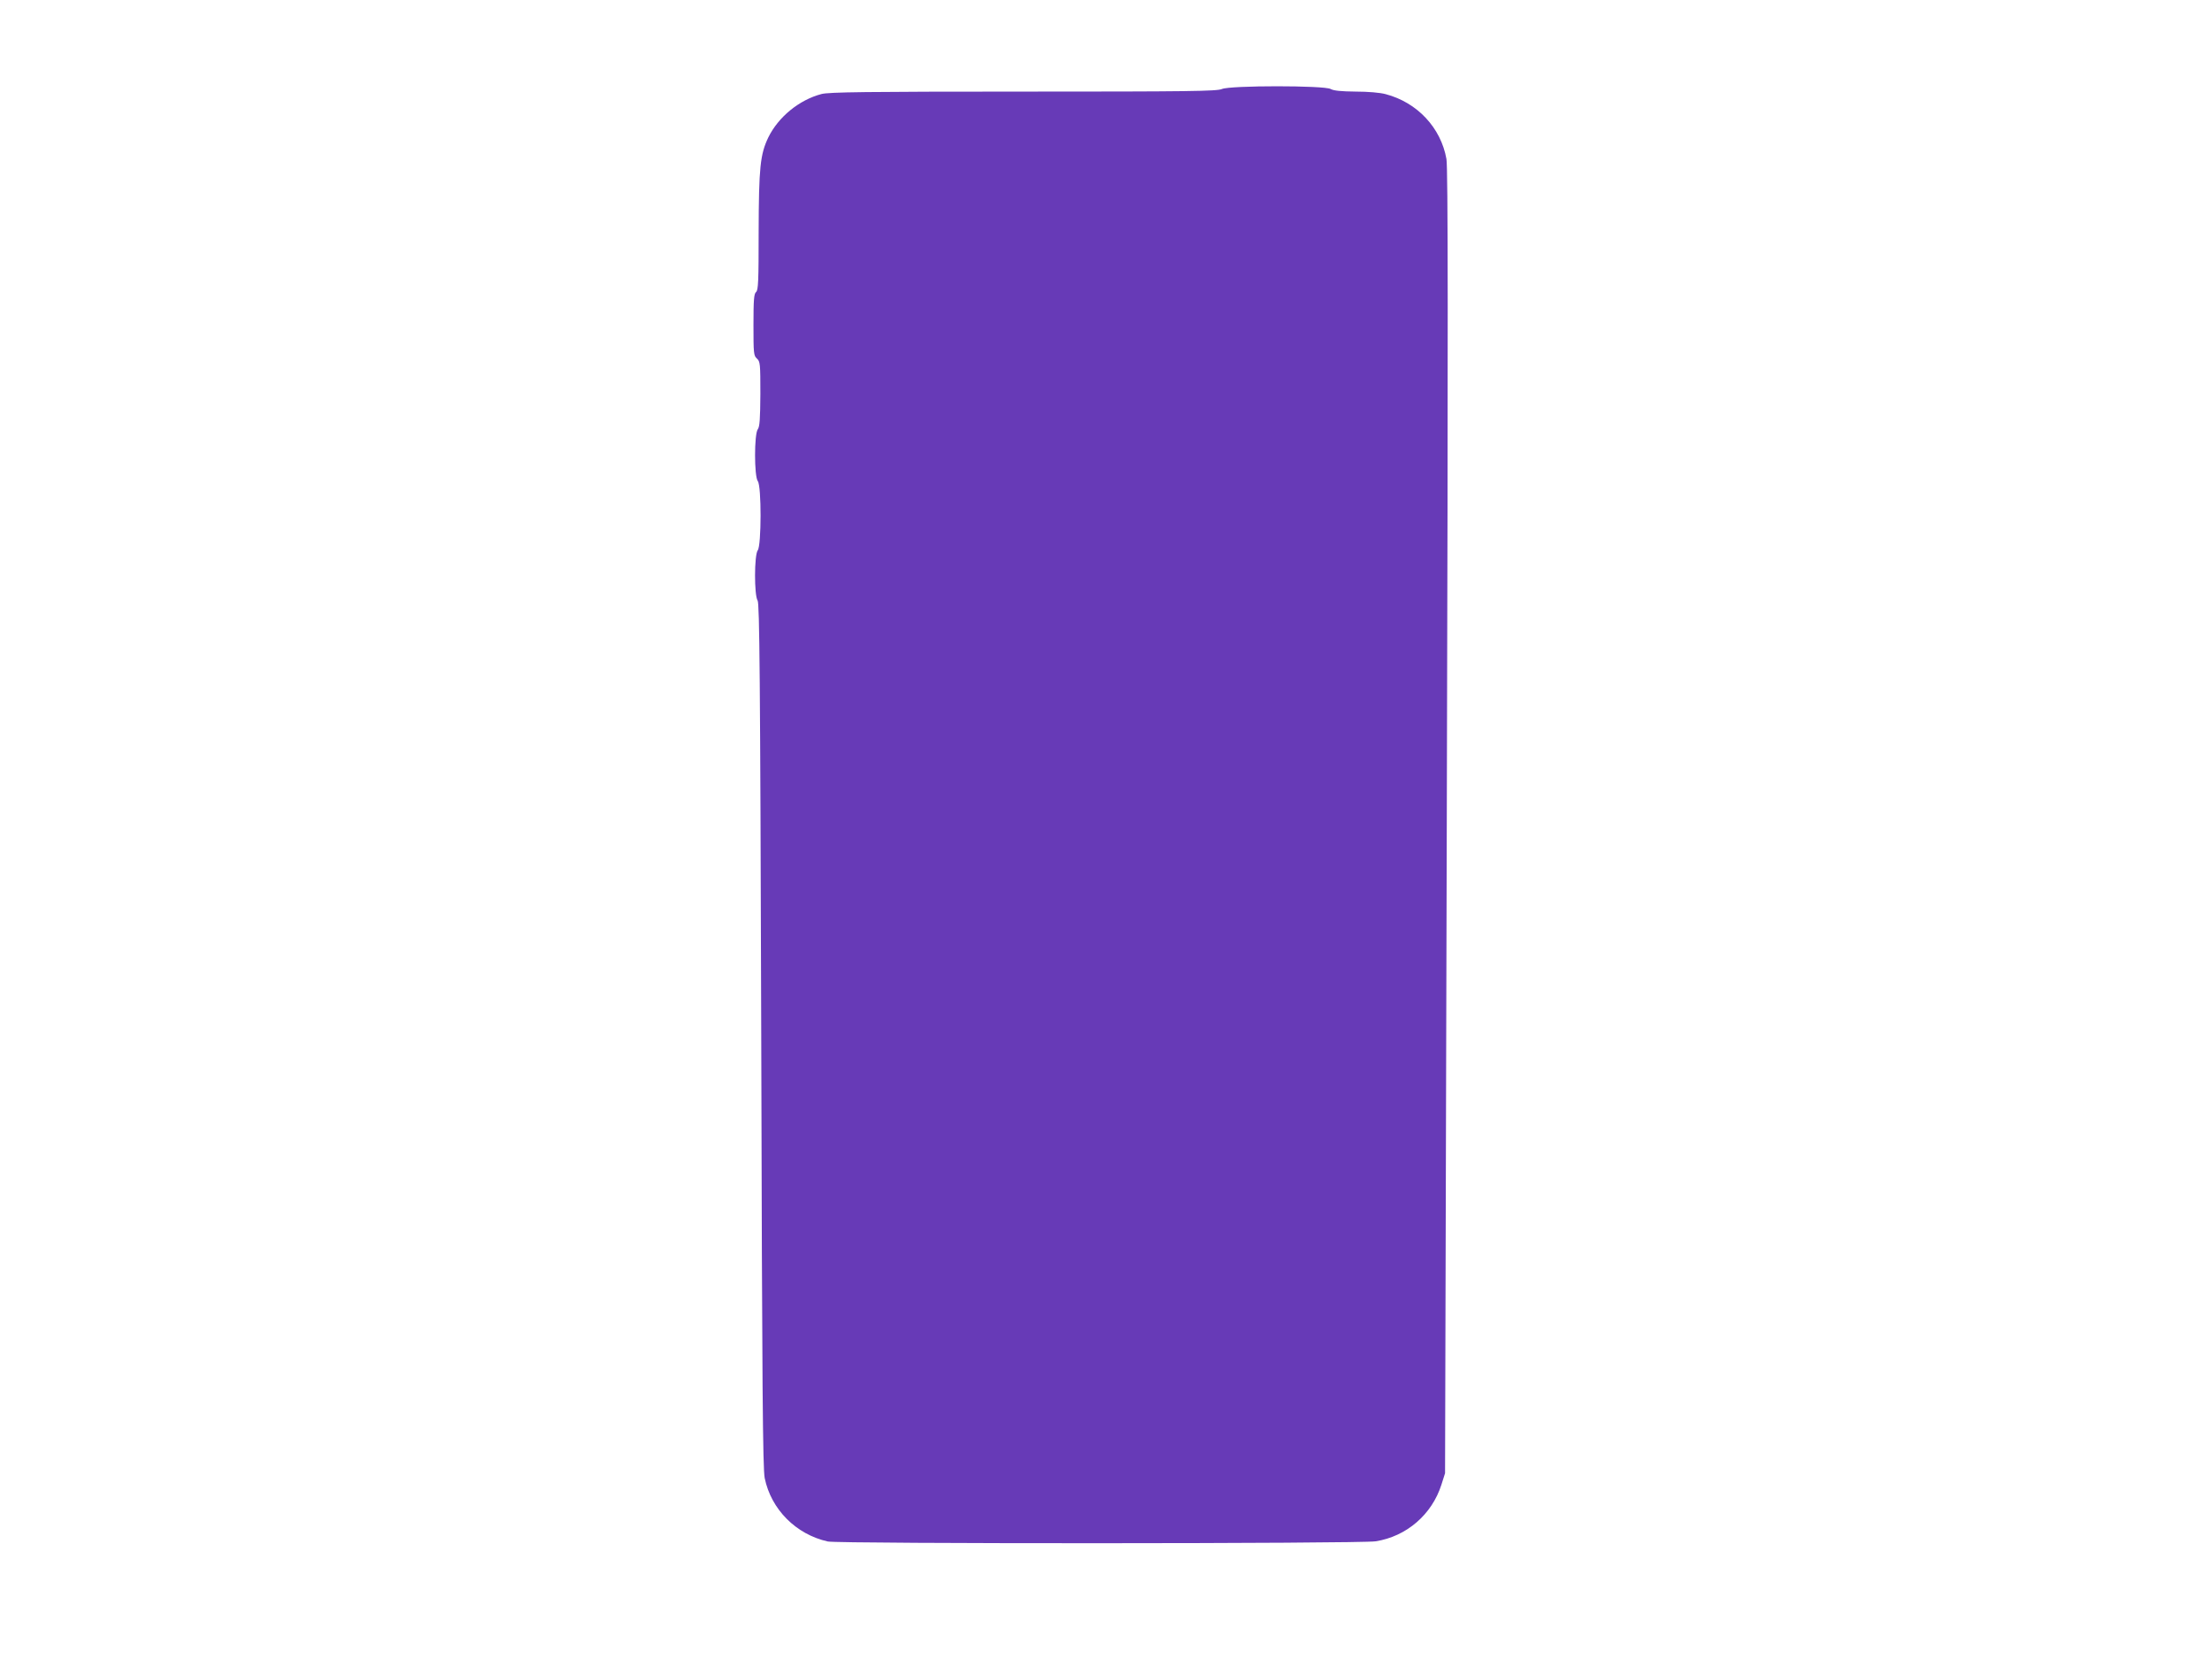
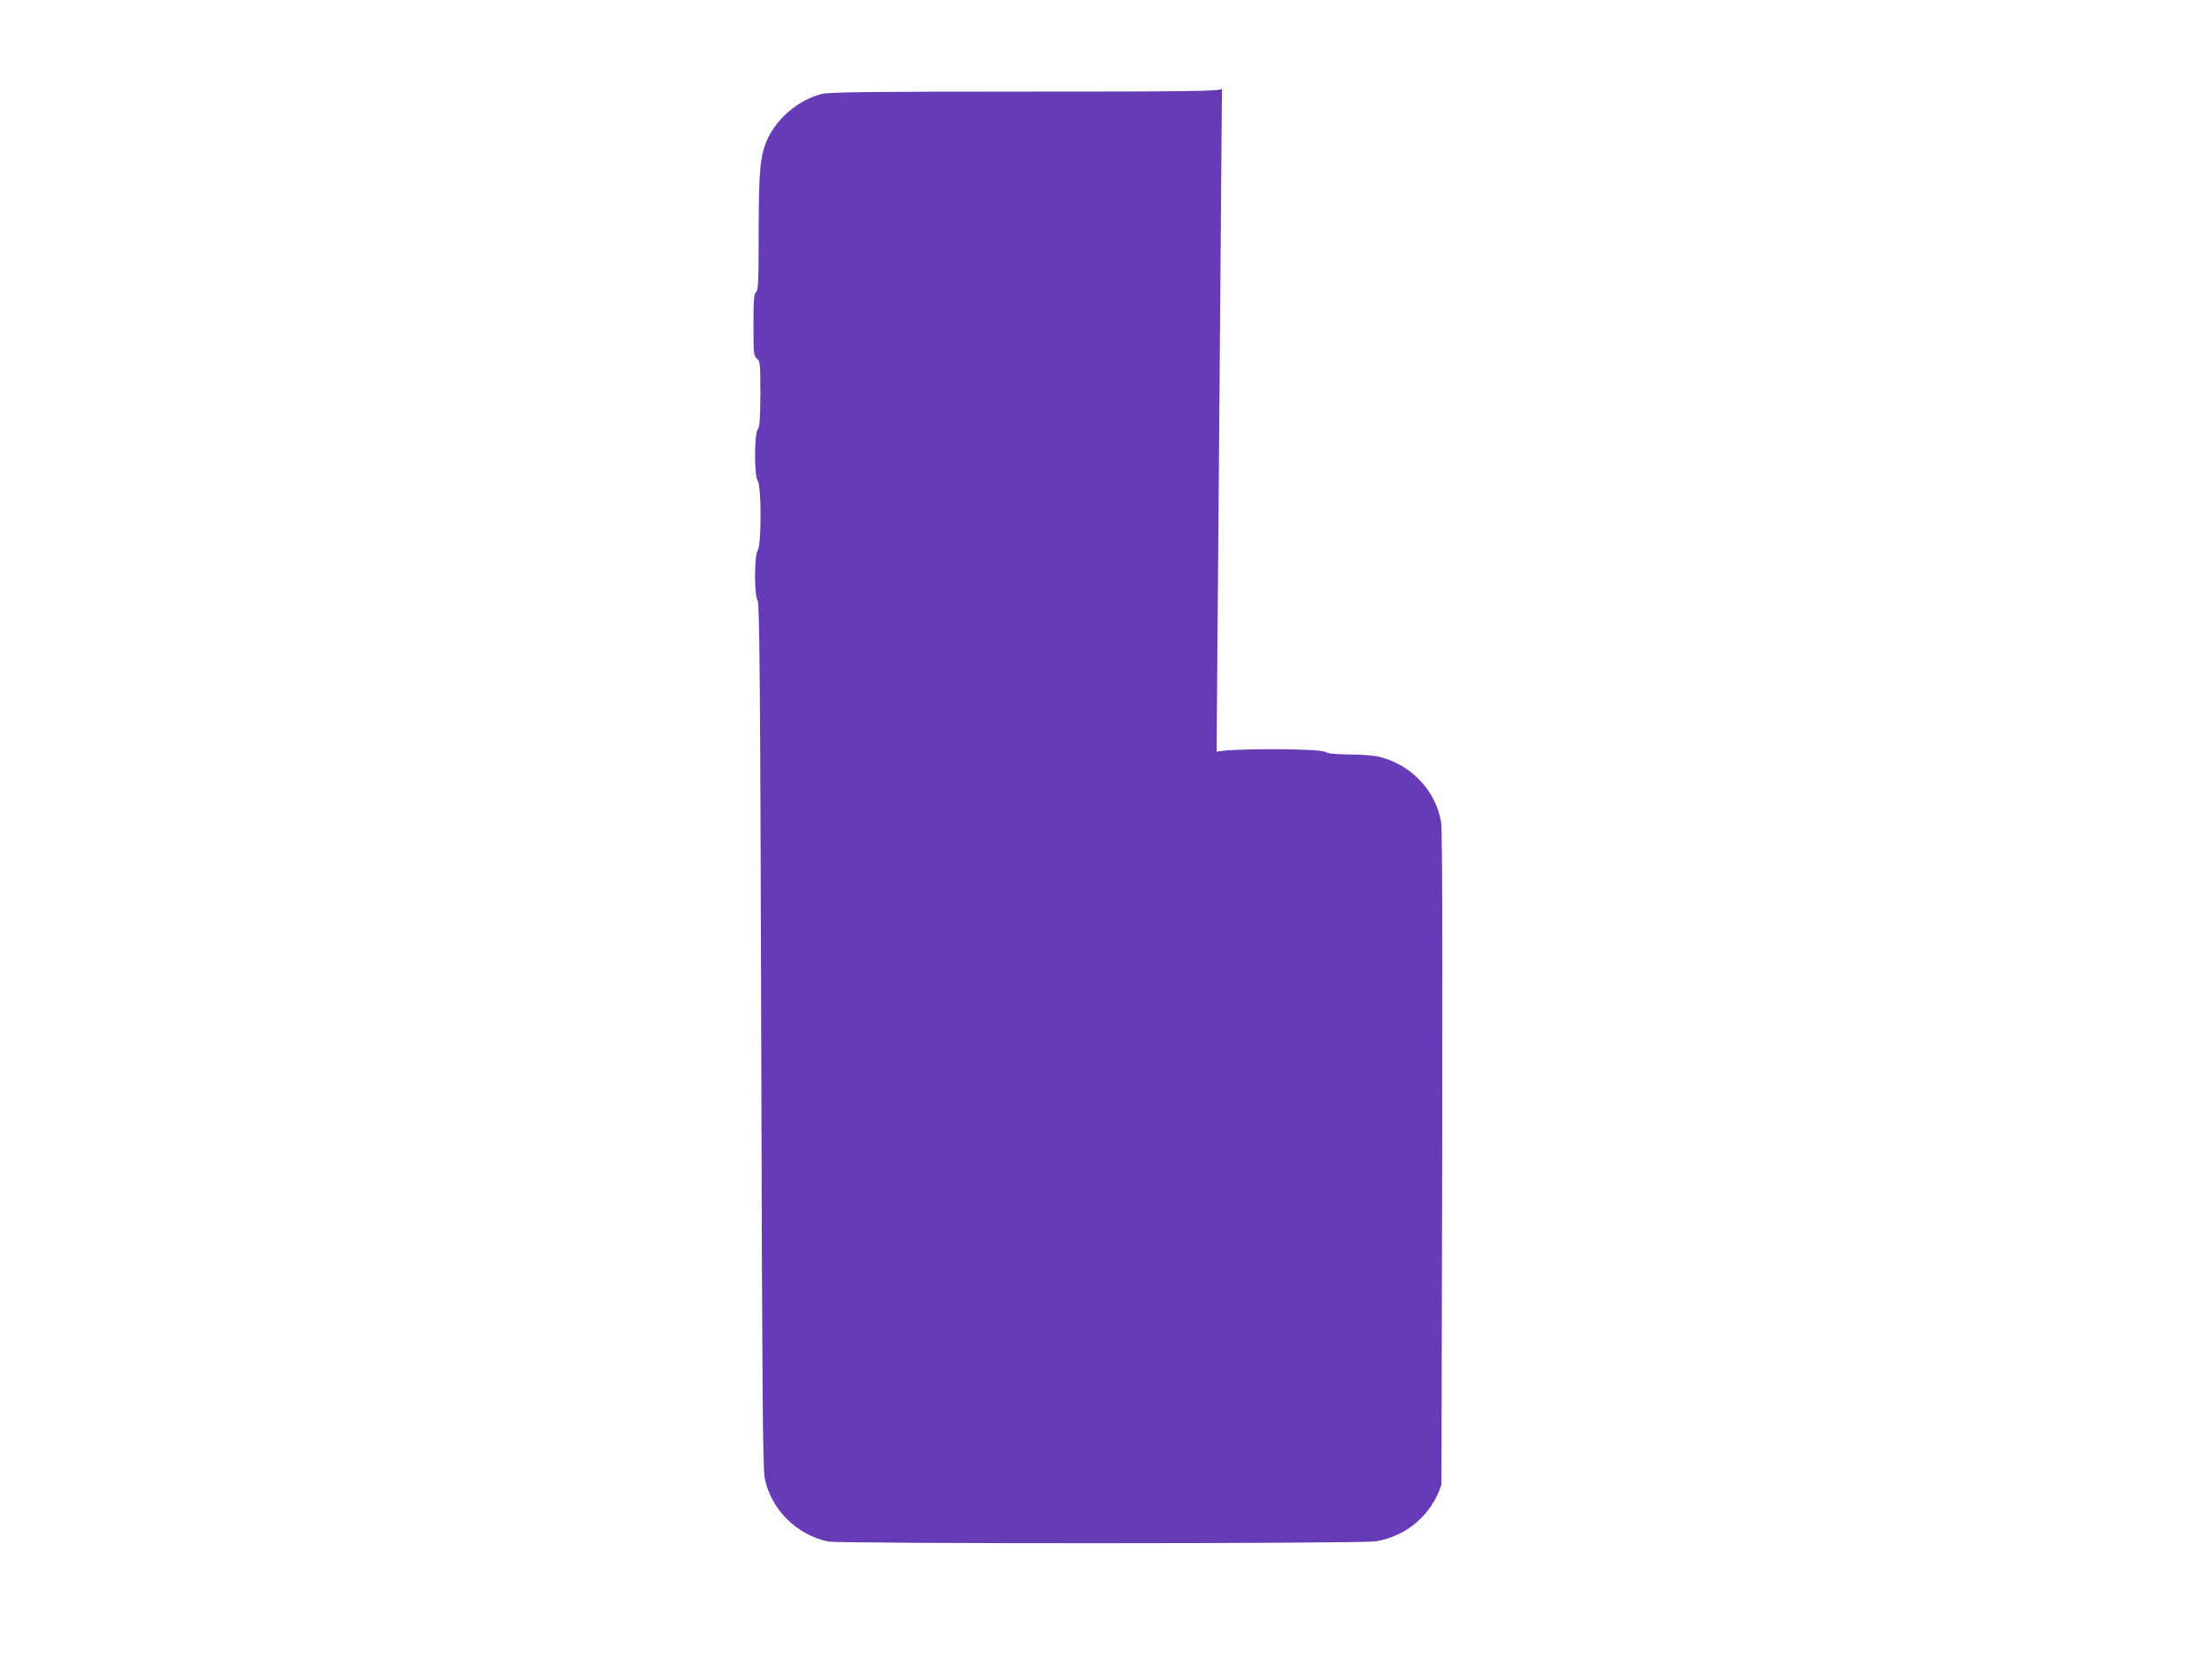
<svg xmlns="http://www.w3.org/2000/svg" version="1.0" width="1280pt" height="960pt" viewBox="0 0 1280 960" preserveAspectRatio="xMidYMid meet">
  <g transform="translate(0,960) scale(0.1,-0.1)" fill="#673ab7" stroke="none">
-     <path d="M7071 9085 c-28 -13 -193 -15 -1150 -15 -911 0 -1125 -3 -1167 -14 -130 -34 -250 -133 -308 -251 -47 -98 -55 -174 -56 -546 0 -287 -2 -338 -15 -349 -12 -10 -15 -44 -15 -190 0 -164 1 -178 20 -195 19 -17 20 -31 20 -204 -1 -148 -4 -190 -15 -205 -21 -28 -21 -272 0 -300 22 -29 21 -372 0 -400 -21 -27 -21 -262 -1 -291 11 -17 15 -421 21 -2515 5 -2049 9 -2507 20 -2563 37 -181 181 -326 365 -367 64 -14 3083 -13 3170 1 179 28 326 155 381 328 l21 66 10 3770 c8 2877 7 3785 -2 3835 -32 181 -169 327 -351 375 -32 9 -103 15 -174 15 -85 1 -127 5 -145 15 -37 21 -580 21 -629 0z" />
+     <path d="M7071 9085 c-28 -13 -193 -15 -1150 -15 -911 0 -1125 -3 -1167 -14 -130 -34 -250 -133 -308 -251 -47 -98 -55 -174 -56 -546 0 -287 -2 -338 -15 -349 -12 -10 -15 -44 -15 -190 0 -164 1 -178 20 -195 19 -17 20 -31 20 -204 -1 -148 -4 -190 -15 -205 -21 -28 -21 -272 0 -300 22 -29 21 -372 0 -400 -21 -27 -21 -262 -1 -291 11 -17 15 -421 21 -2515 5 -2049 9 -2507 20 -2563 37 -181 181 -326 365 -367 64 -14 3083 -13 3170 1 179 28 326 155 381 328 c8 2877 7 3785 -2 3835 -32 181 -169 327 -351 375 -32 9 -103 15 -174 15 -85 1 -127 5 -145 15 -37 21 -580 21 -629 0z" />
  </g>
</svg>